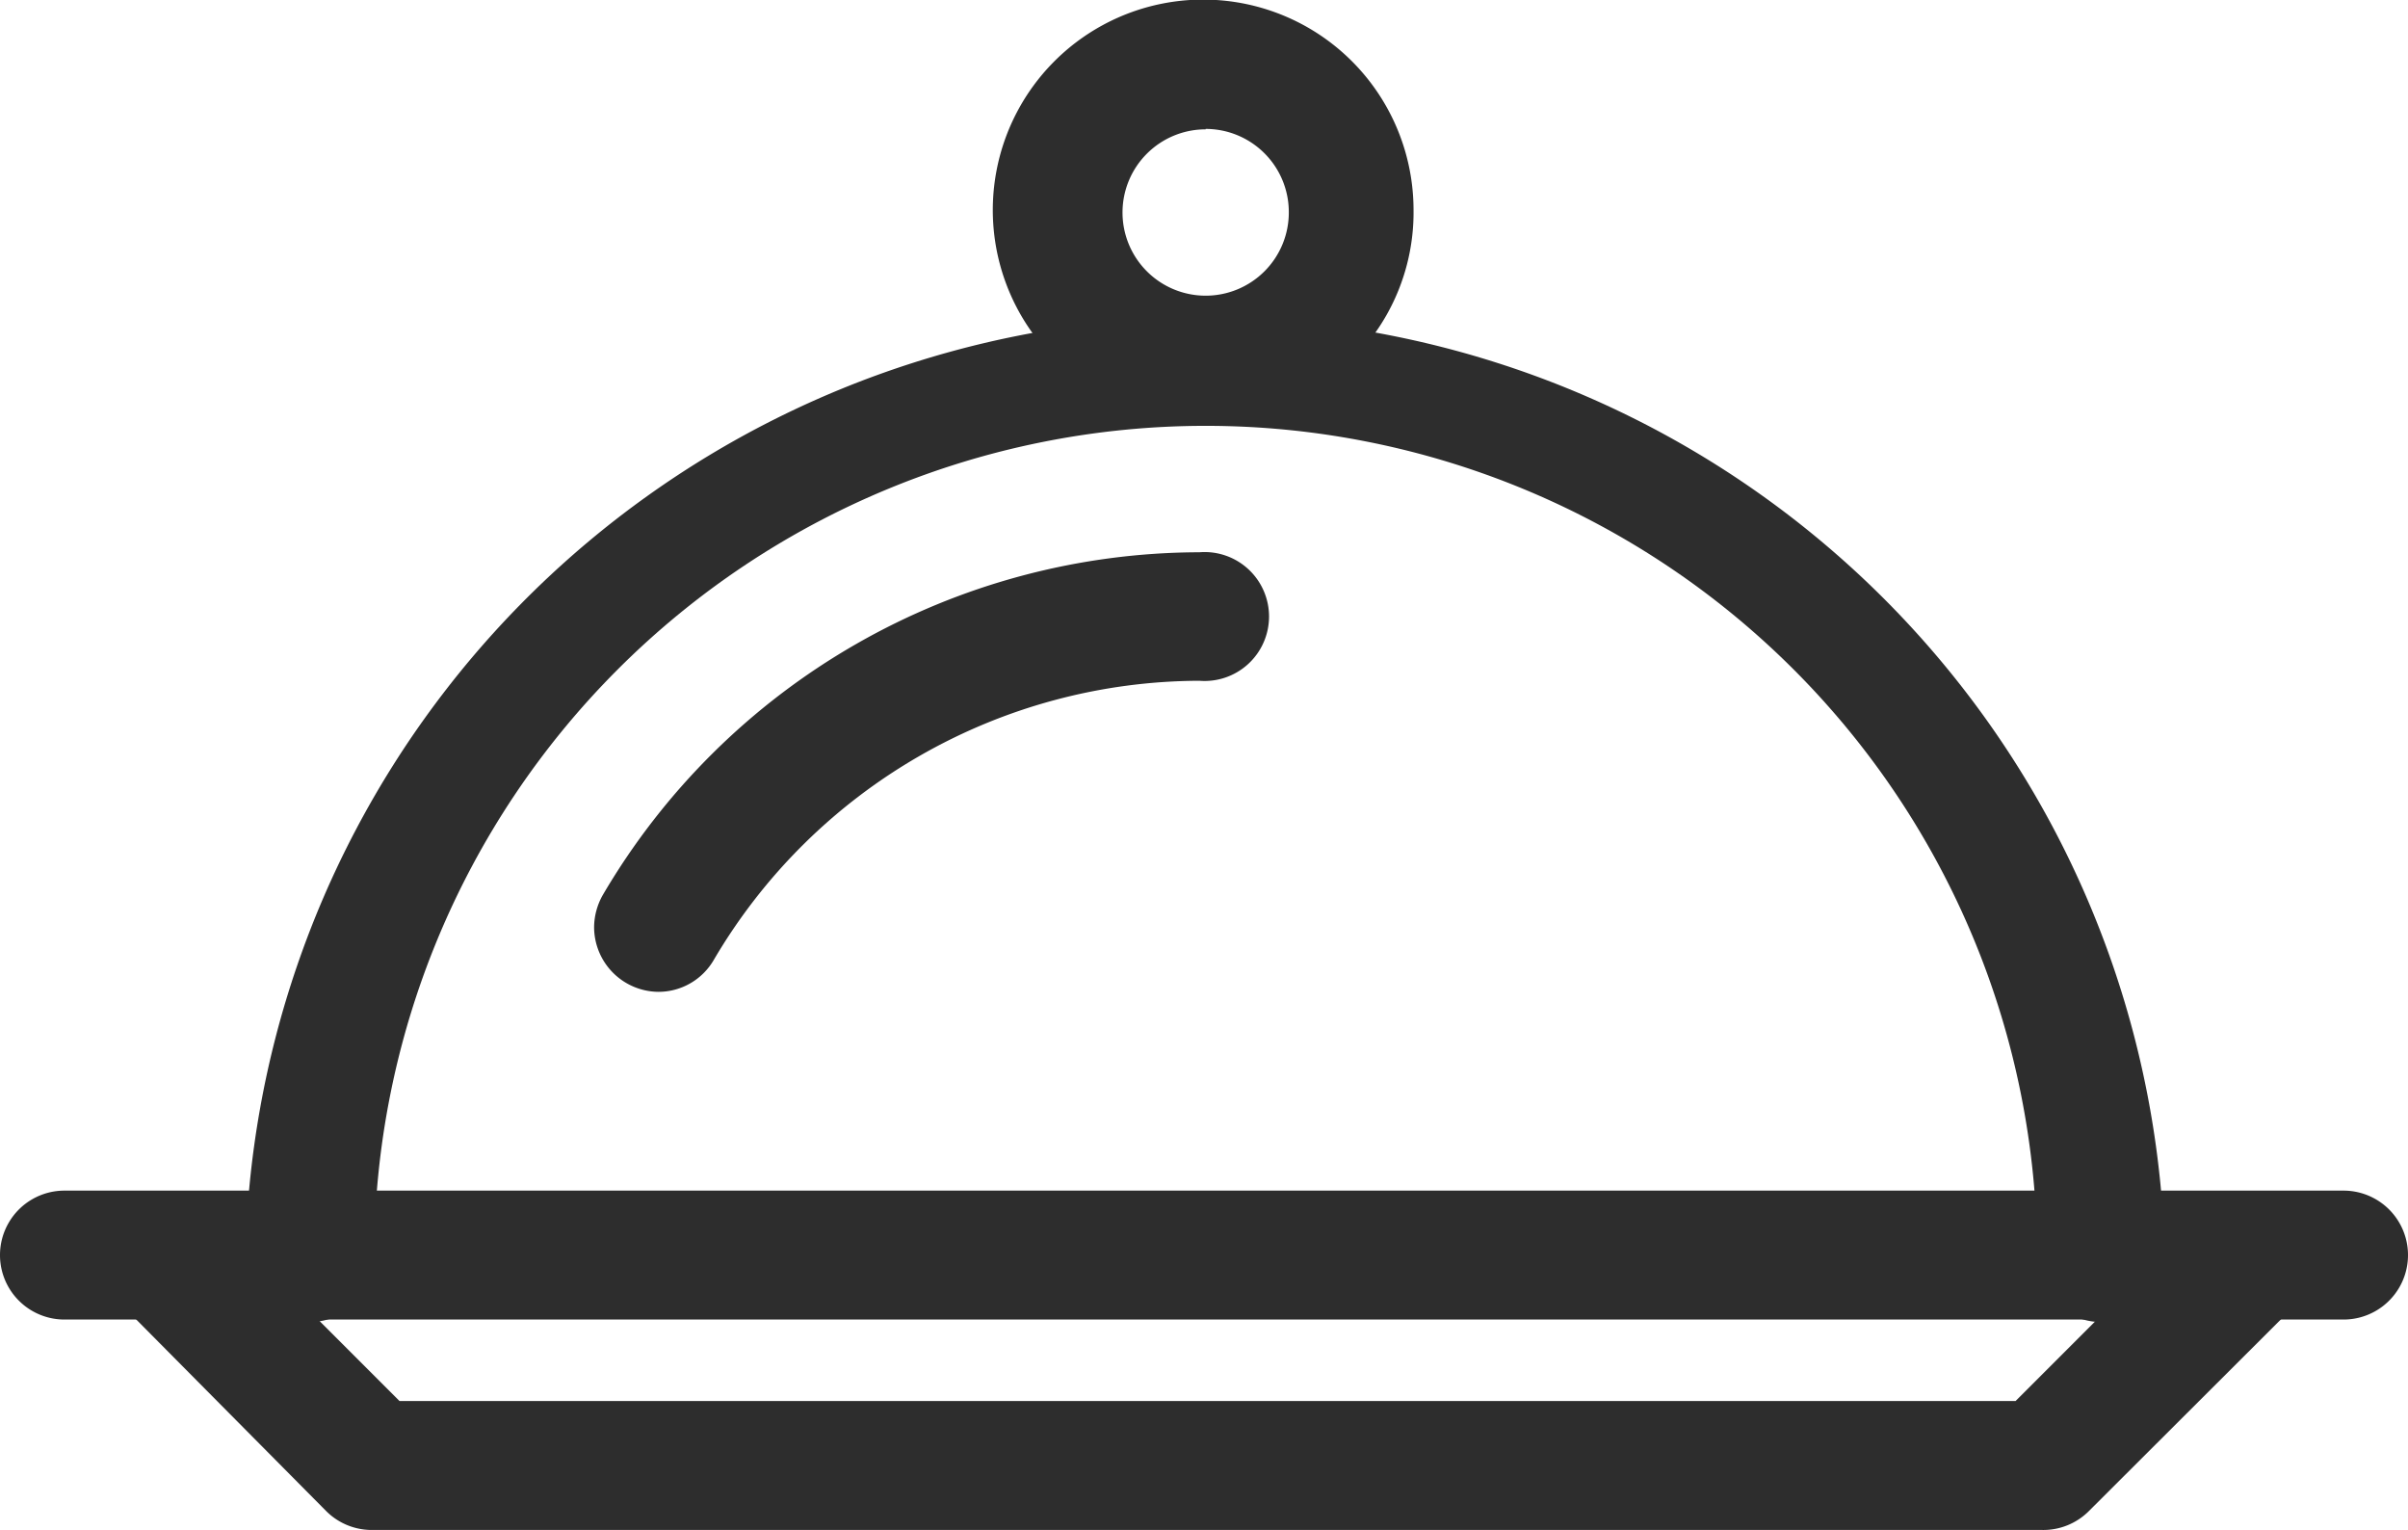
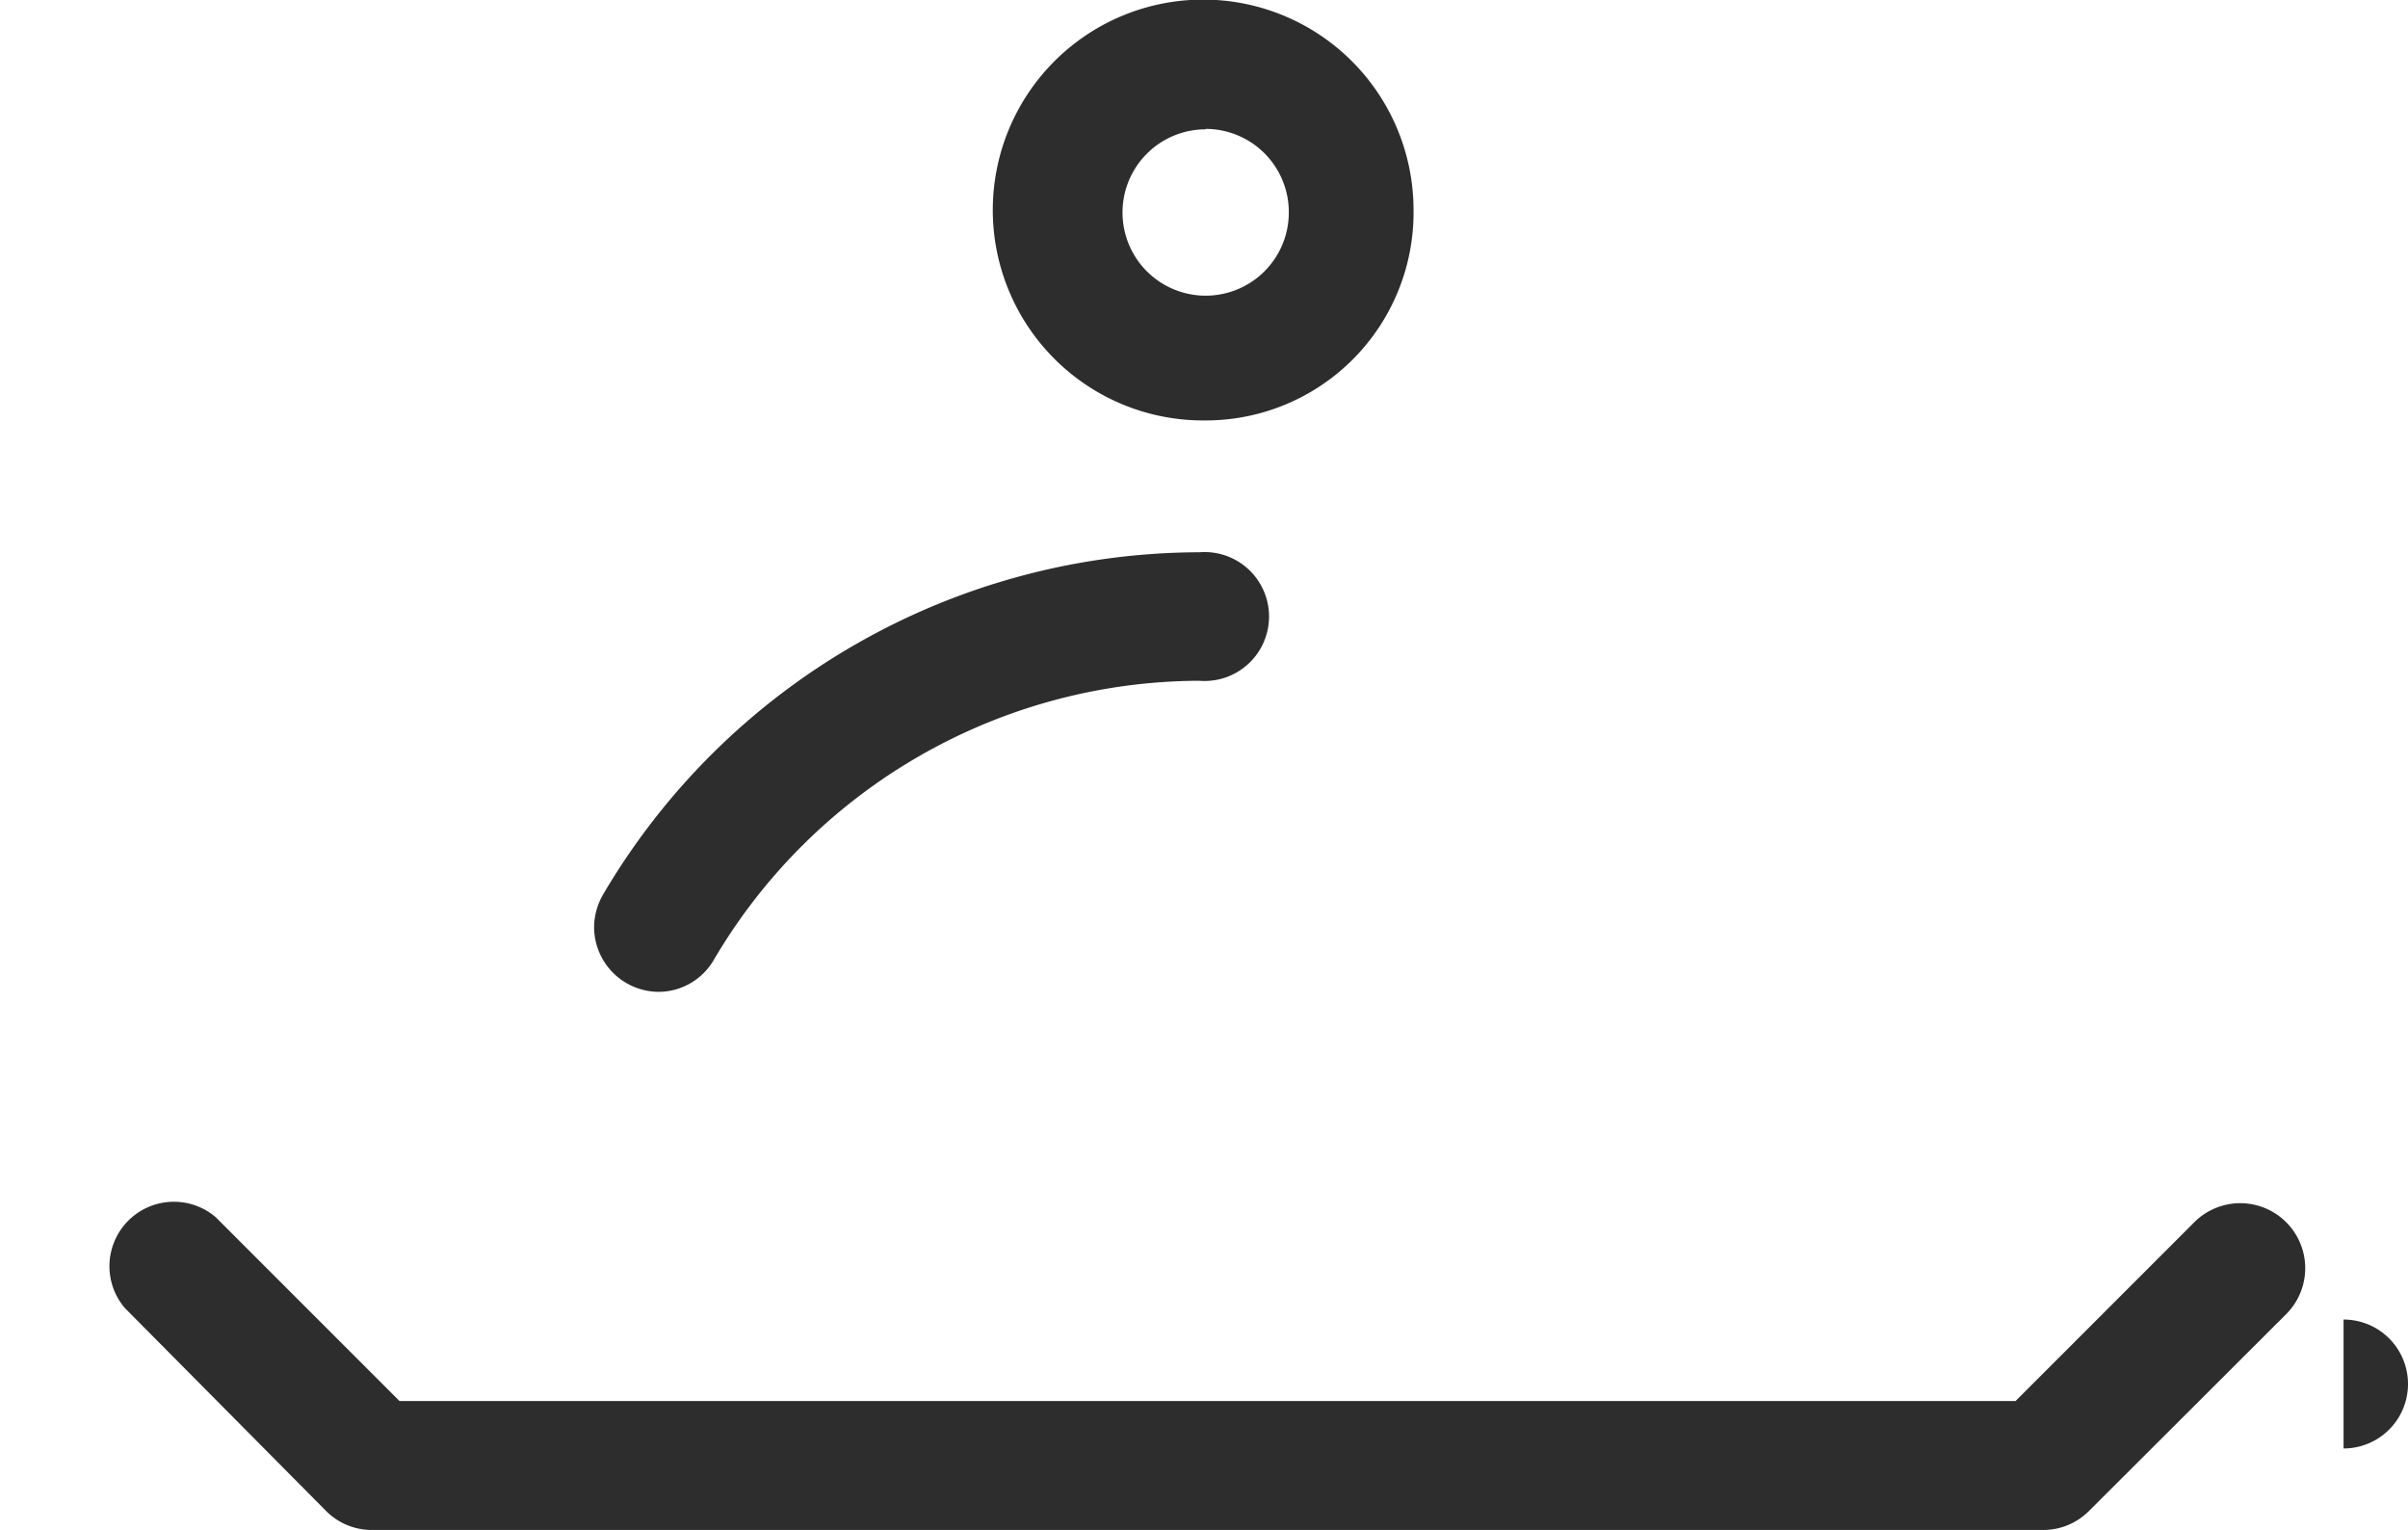
<svg xmlns="http://www.w3.org/2000/svg" viewBox="0 0 57.92 36.79">
  <g id="Layer_2" data-name="Layer 2">
    <g id="Layer_1-2" data-name="Layer 1">
      <g id="Group_348" data-name="Group 348">
        <g id="Group_343" data-name="Group 343">
-           <path id="Path_222" data-name="Path 222" d="M50.5,31.79A1.54,1.54,0,0,1,49,30.24a20,20,0,0,0-40,0,1.55,1.55,0,0,1-3.1,0,23.09,23.09,0,0,1,46.17,0,1.54,1.54,0,0,1-1.54,1.55Z" fill="#2d2d2d" />
-         </g>
+           </g>
        <g id="Group_344" data-name="Group 344">
          <path id="Path_223" data-name="Path 223" d="M15.84,23.85a1.56,1.56,0,0,1-1.55-1.56,1.59,1.59,0,0,1,.21-.77,16.67,16.67,0,0,1,14.35-8.24,1.55,1.55,0,1,1,0,3.09,13.59,13.59,0,0,0-11.68,6.71A1.54,1.54,0,0,1,15.84,23.85Z" fill="#2d2d2d" />
        </g>
        <g id="Group_345" data-name="Group 345">
          <path id="Path_224" data-name="Path 224" d="M29,10.11a5.06,5.06,0,1,1,5-5.06h0A5,5,0,0,1,29,10.11Zm0-7a2,2,0,1,0,2,2A2,2,0,0,0,29,3.1Z" fill="#2d2d2d" />
        </g>
        <g id="Group_346" data-name="Group 346">
-           <path id="Path_225" data-name="Path 225" d="M56.37,31.73H1.55a1.55,1.55,0,1,1,0-3.1H56.37a1.55,1.55,0,1,1,0,3.1Z" fill="#2d2d2d" />
+           <path id="Path_225" data-name="Path 225" d="M56.37,31.73H1.55H56.37a1.55,1.55,0,1,1,0,3.1Z" fill="#2d2d2d" />
        </g>
        <g id="Group_347" data-name="Group 347">
          <path id="Path_226" data-name="Path 226" d="M49.12,36.79H8.93a1.55,1.55,0,0,1-1.09-.46L3,31.45a1.55,1.55,0,0,1,2.19-2.18l4.42,4.42H48.48l4.29-4.29A1.55,1.55,0,0,1,55,31.59l-4.75,4.74A1.55,1.55,0,0,1,49.12,36.79Z" fill="#2d2d2d" />
        </g>
      </g>
    </g>
  </g>
</svg>